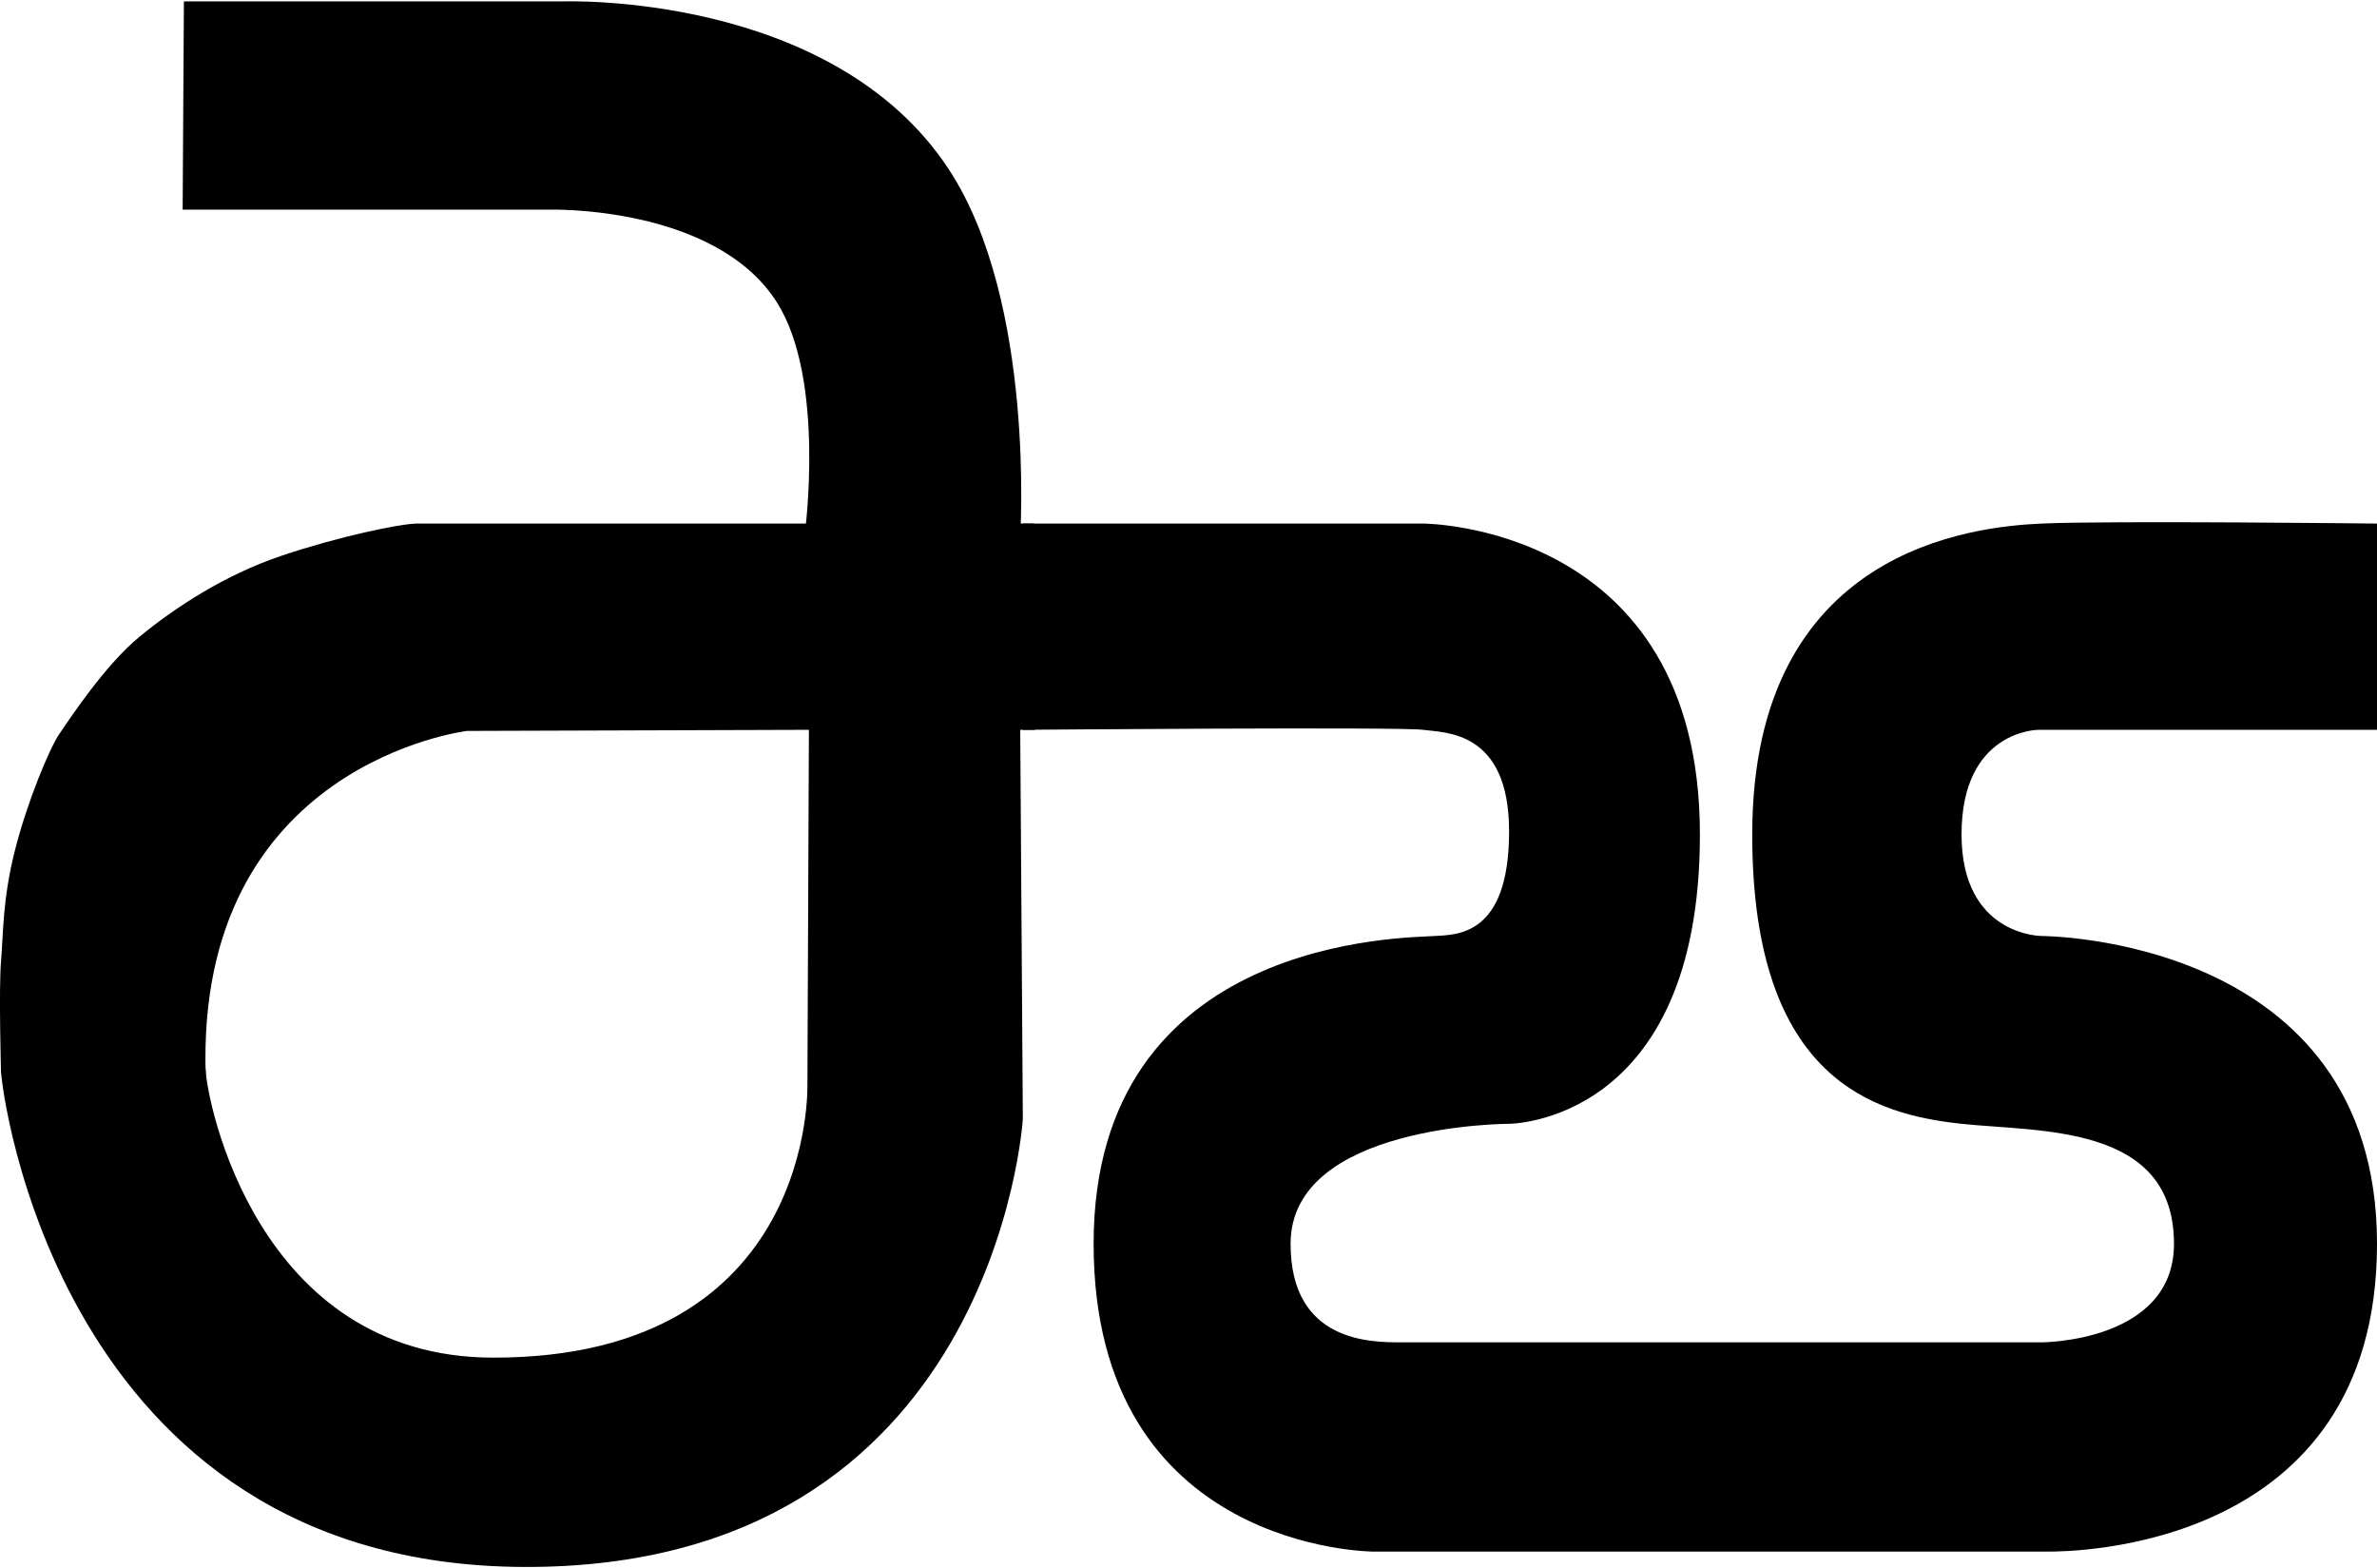
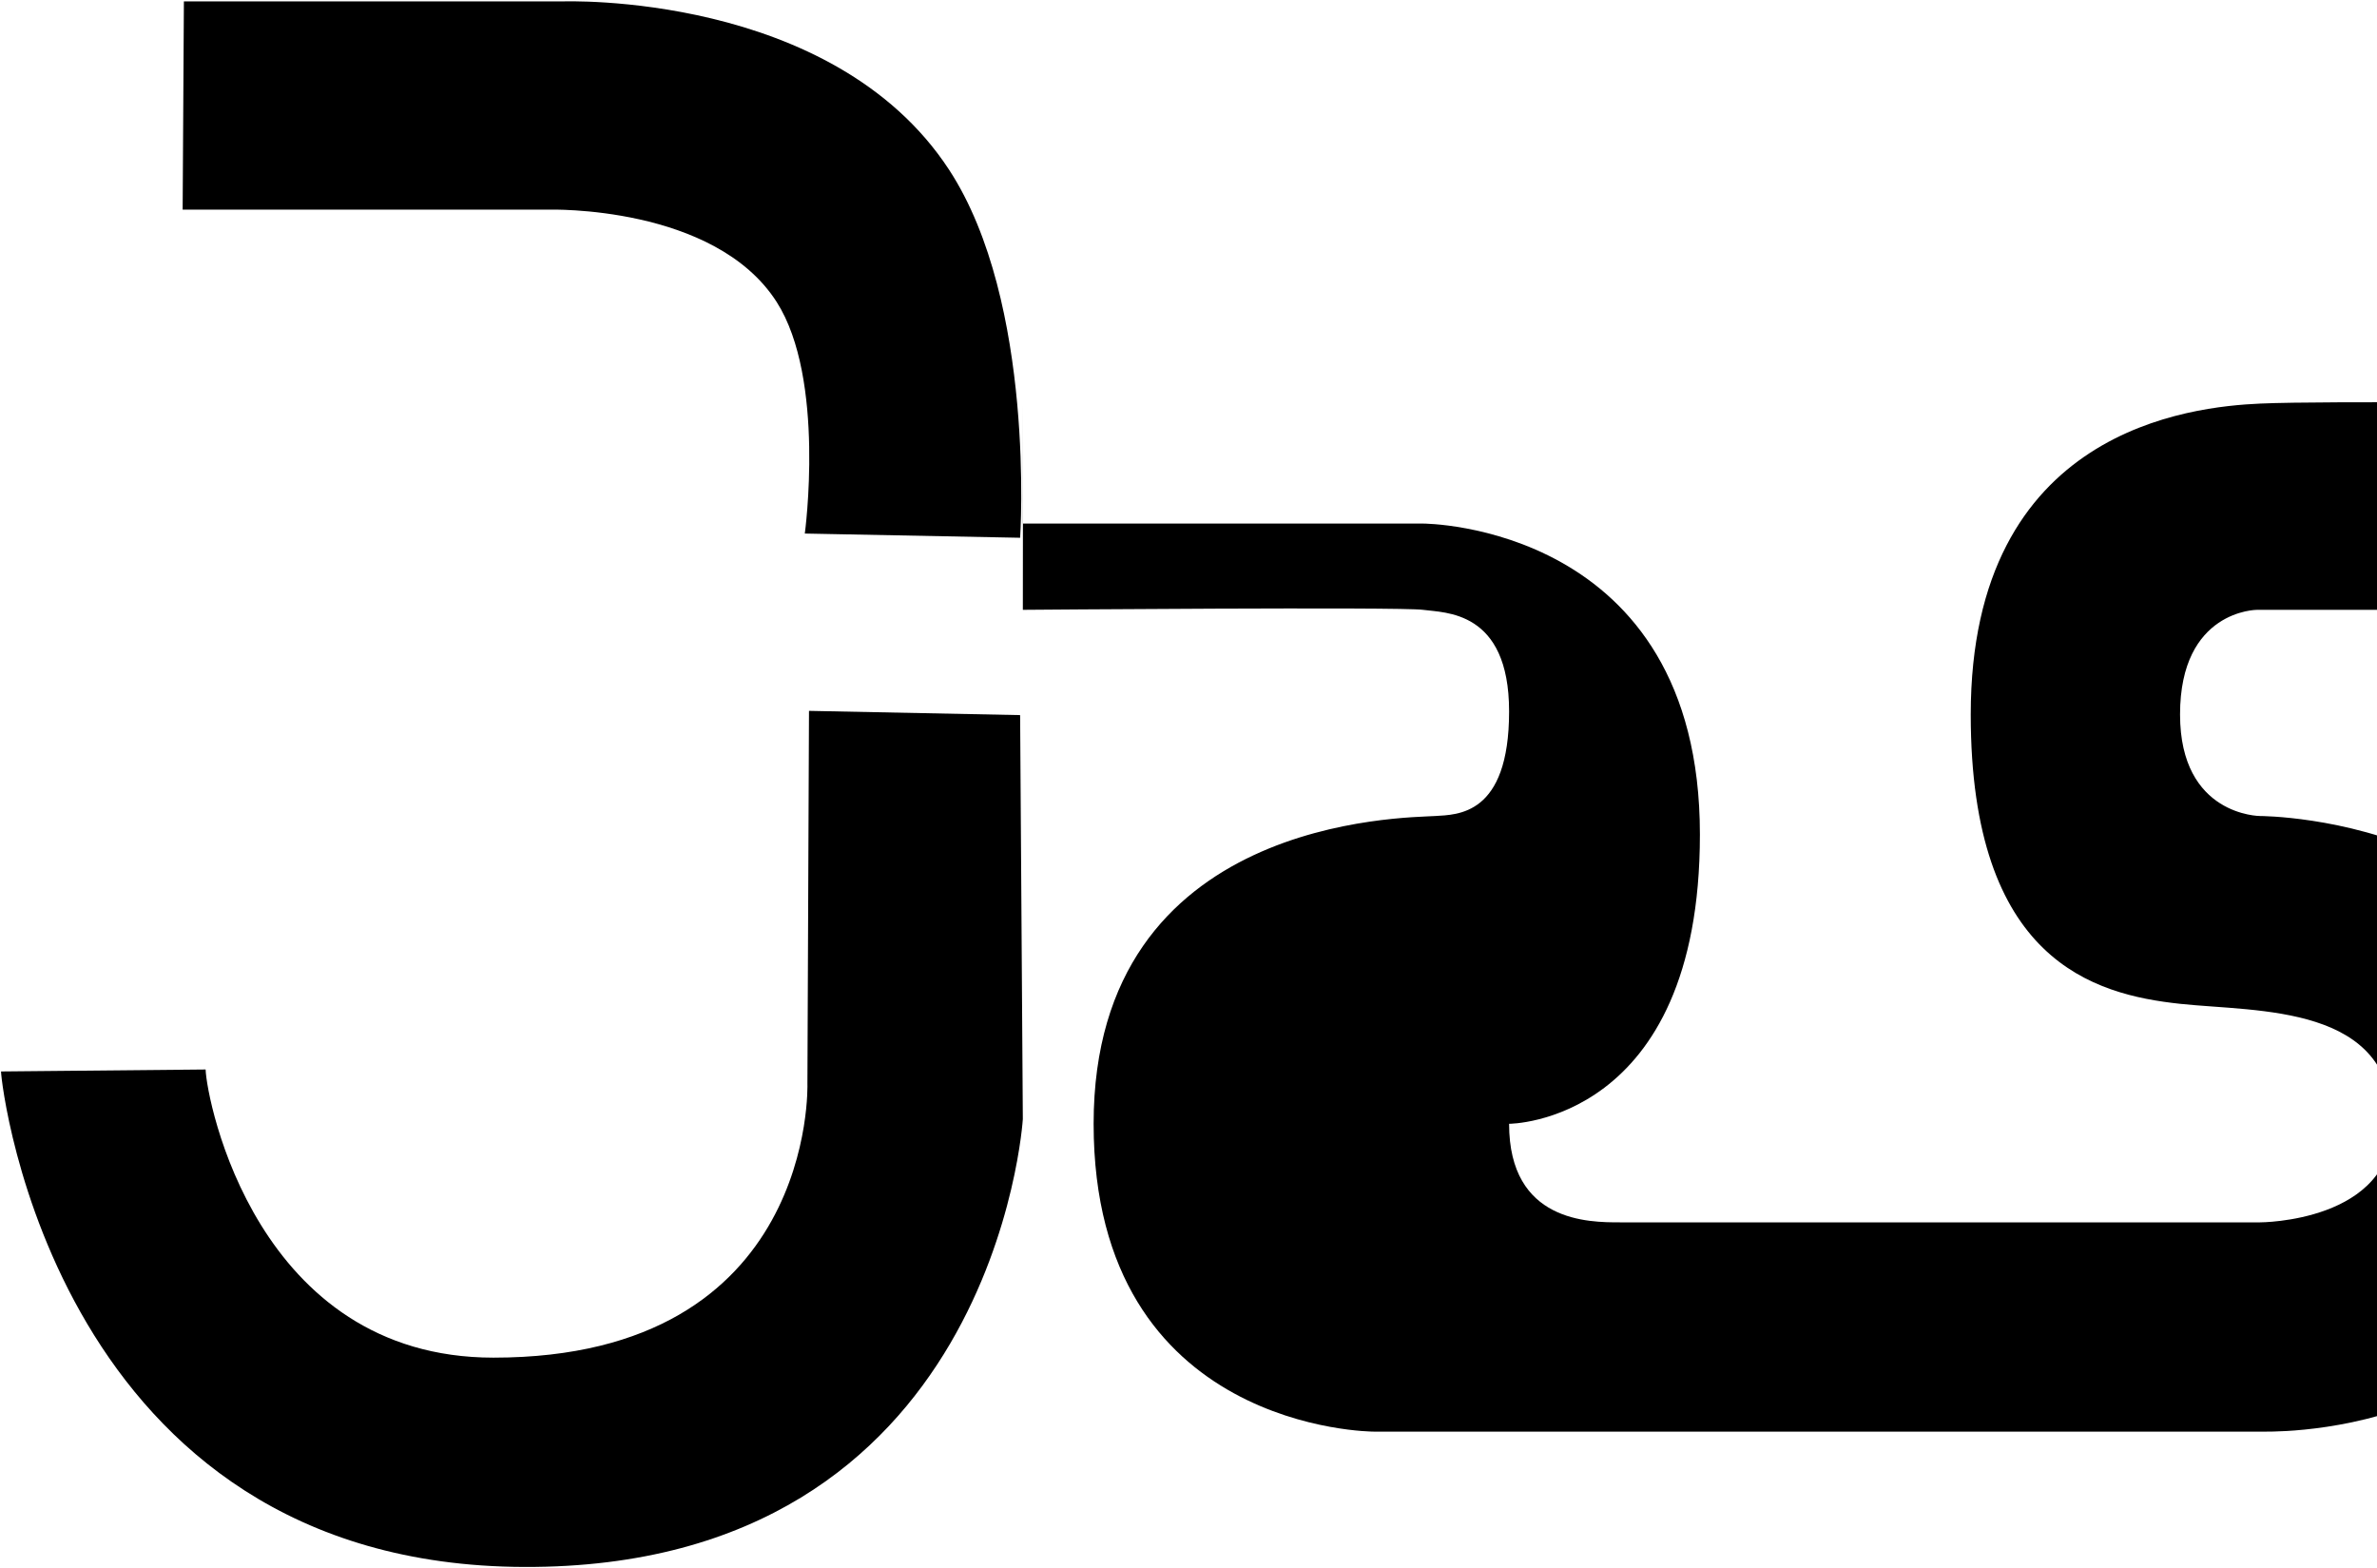
<svg xmlns="http://www.w3.org/2000/svg" xml:space="preserve" width="720" height="475" viewBox="0 0 142.137 93.613">
-   <path d="M61.174 31.226H85.09s16.559 0 16.559 18.59c0 17.299-11.41 17.299-11.41 17.299s-13.066 0-13.066 7.174c0 5.895 4.785 5.893 6.625 5.893h38.281s7.918 0 7.918-5.893c0-7.174-8.012-6.672-12.703-7.174-5.154-.553-12.516-2.578-12.516-17.299 0-17.119 13.254-18.406 17.301-18.59s20.059 0 20.059 0v12.332h-20.246s-4.598 0-4.598 6.258c0 6.07 4.785 6.07 4.785 6.07s20.059 0 20.059 18.402c0 18.406-18.406 18.406-19.688 18.406H82.141s-16.746 0-16.746-18.406c0-18.402 18.695-18.283 20.426-18.402 1.299-.086 4.418 0 4.418-6.256 0-6.072-3.867-5.889-5.148-6.072-1.293-.186-23.928 0-23.928 0l.011-12.332z" />
-   <path d="m48.305 43.558-20.375.066s-16.258 1.938-15.629 20.59L.062 64.077s-.141-5.016 0-6.672c.137-1.656.092-3.727.828-6.627.73-2.896 2.066-6.117 2.672-6.994.598-.871 2.711-4.094 4.781-5.793 2.07-1.707 5.062-3.684 8.465-4.832 3.406-1.152 7.133-1.934 8.145-1.934h36.852l.094 12.332H48.305z" />
+   <path d="M61.174 31.226H85.09s16.559 0 16.559 18.59c0 17.299-11.41 17.299-11.41 17.299c0 5.895 4.785 5.893 6.625 5.893h38.281s7.918 0 7.918-5.893c0-7.174-8.012-6.672-12.703-7.174-5.154-.553-12.516-2.578-12.516-17.299 0-17.119 13.254-18.406 17.301-18.59s20.059 0 20.059 0v12.332h-20.246s-4.598 0-4.598 6.258c0 6.07 4.785 6.07 4.785 6.07s20.059 0 20.059 18.402c0 18.406-18.406 18.406-19.688 18.406H82.141s-16.746 0-16.746-18.406c0-18.402 18.695-18.283 20.426-18.402 1.299-.086 4.418 0 4.418-6.256 0-6.072-3.867-5.889-5.148-6.072-1.293-.186-23.928 0-23.928 0l.011-12.332z" />
  <path d="M12.295 63.868c.061 1.84 3.041 17.229 17.213 17.229 19.324 0 18.773-16.379 18.773-16.379l.094-22.293L61 42.679l.162 24.156S59.51 93.706 31.348 93.612C3.375 93.522.062 64.812.062 63.985l12.233-.117zm35.83-32.045s1.258-9.25-1.684-13.848c-3.715-5.805-13.617-5.52-13.617-5.52H10.922L10.996.006h22.637S49.75-.615 56.746 10.061C61.949 18.007 61 32.075 61 32.075l-12.875-.252z" />
</svg>